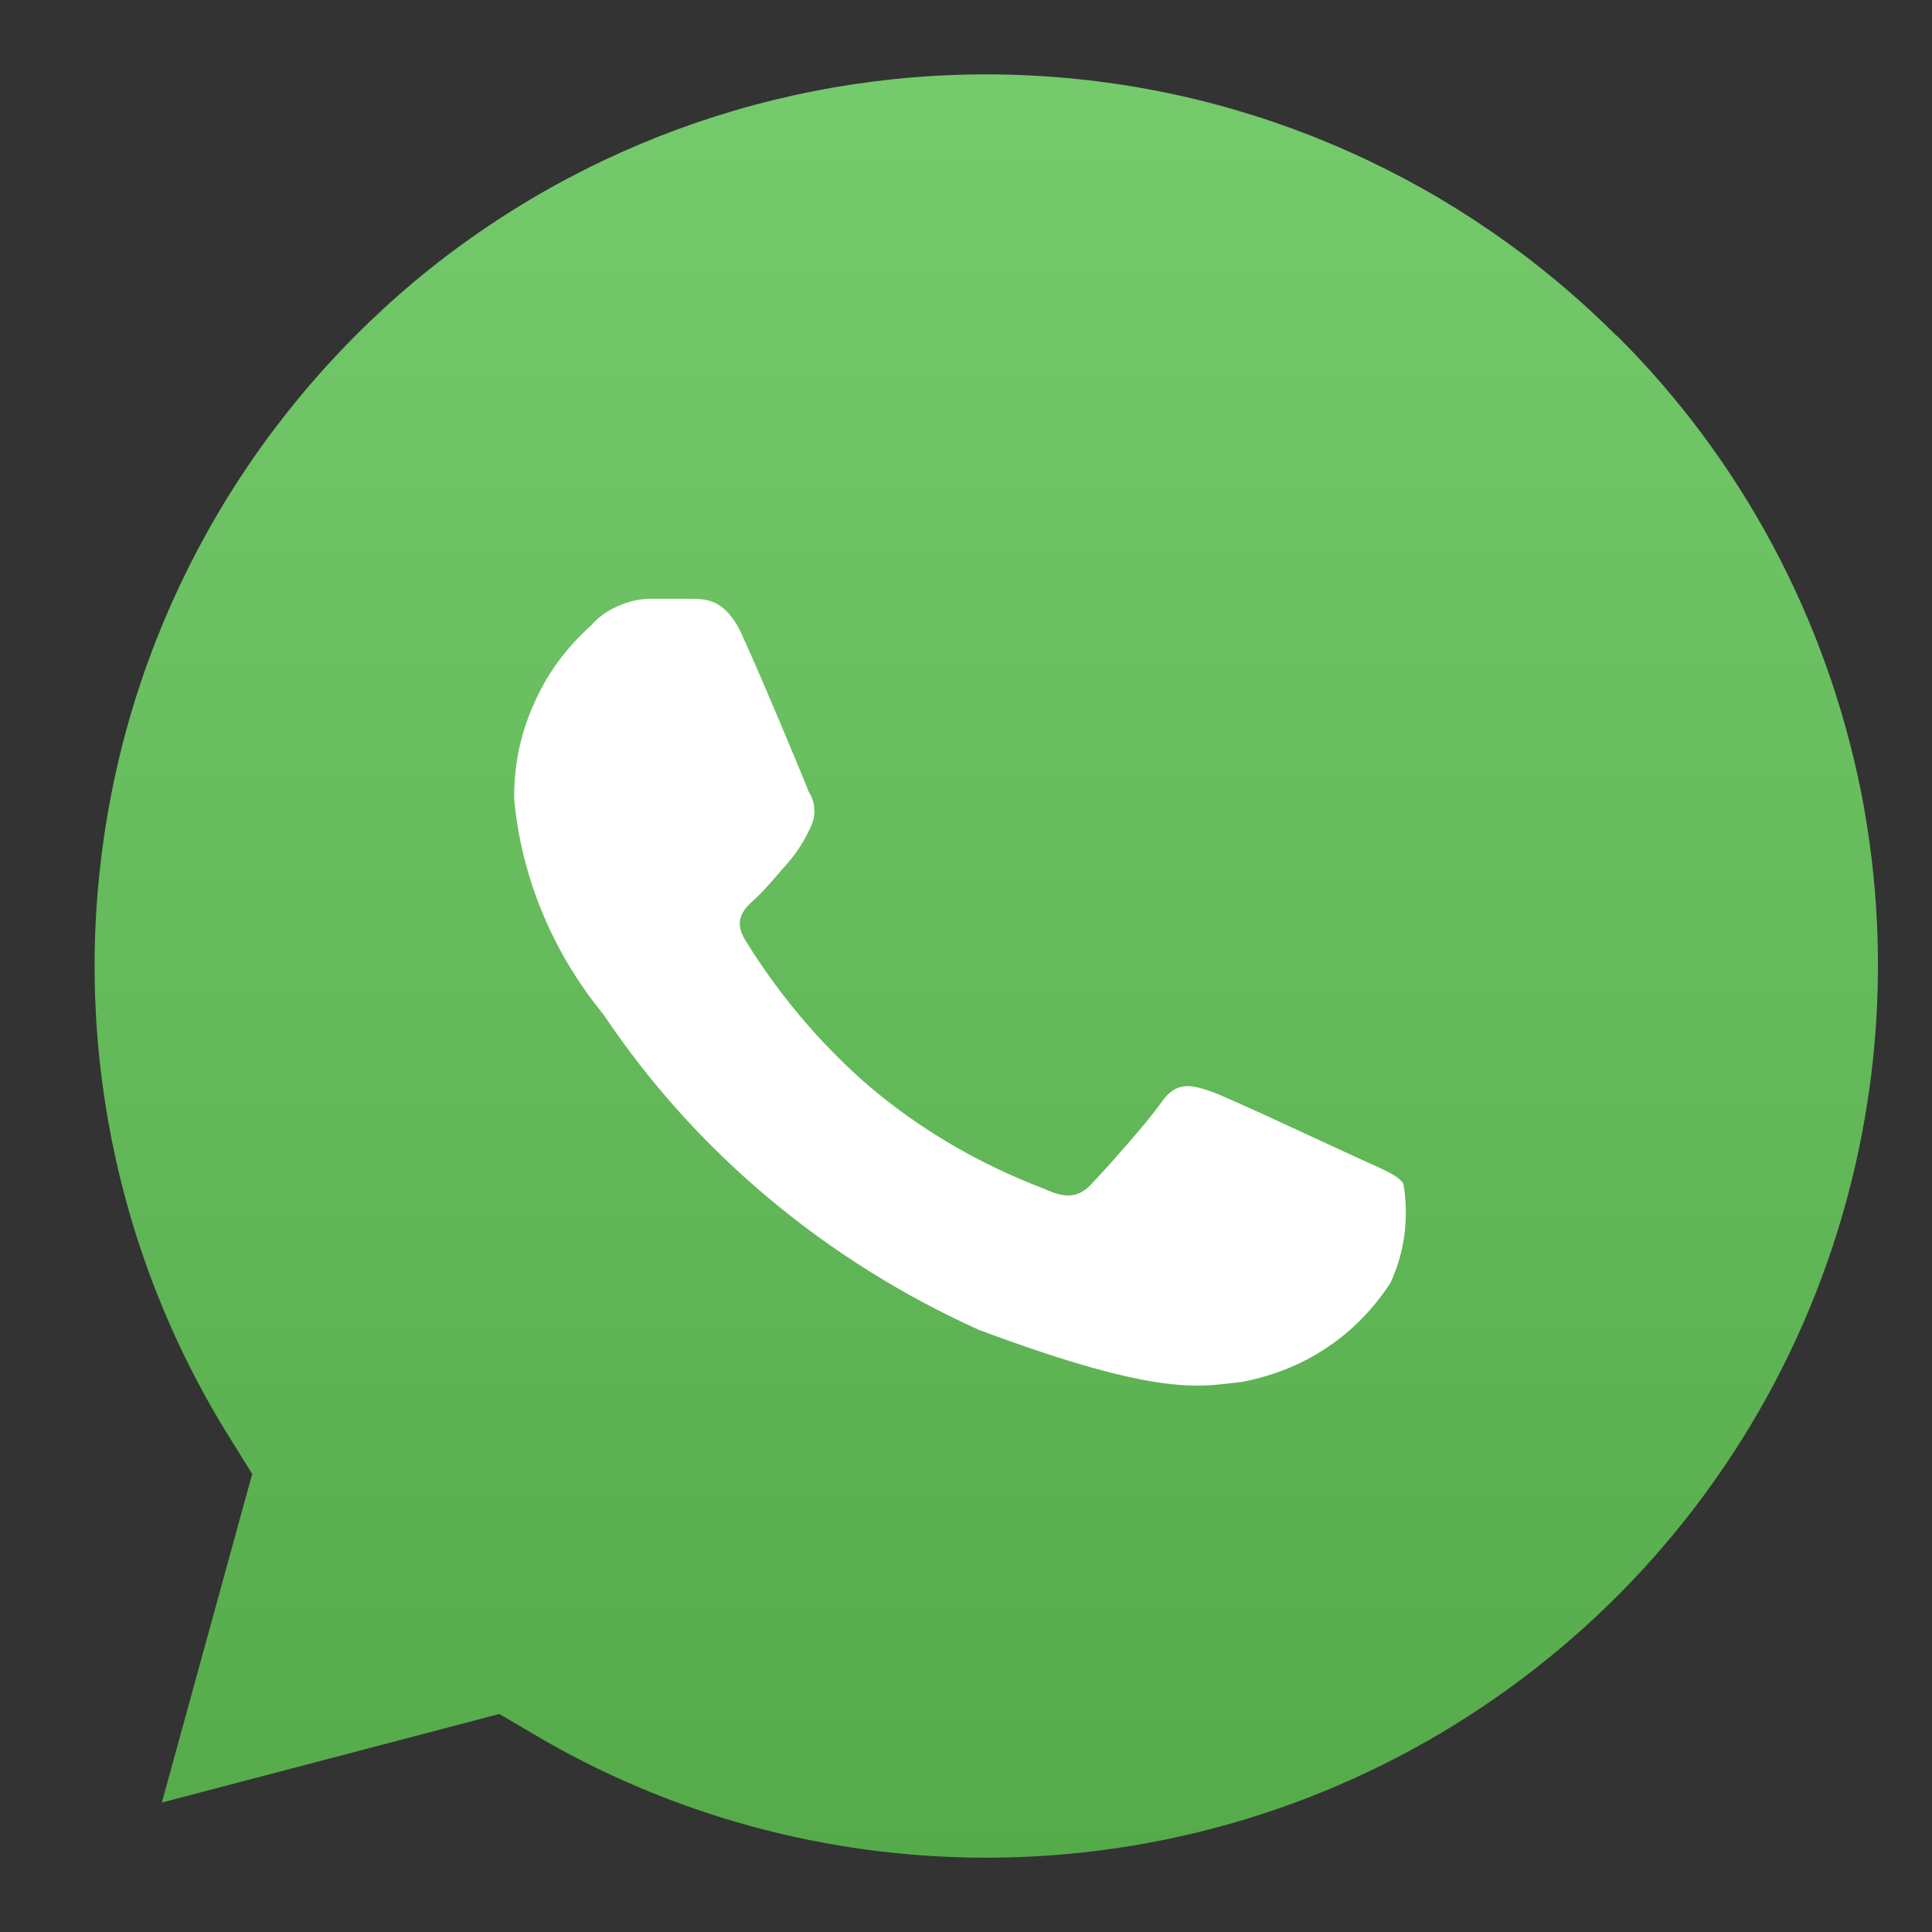
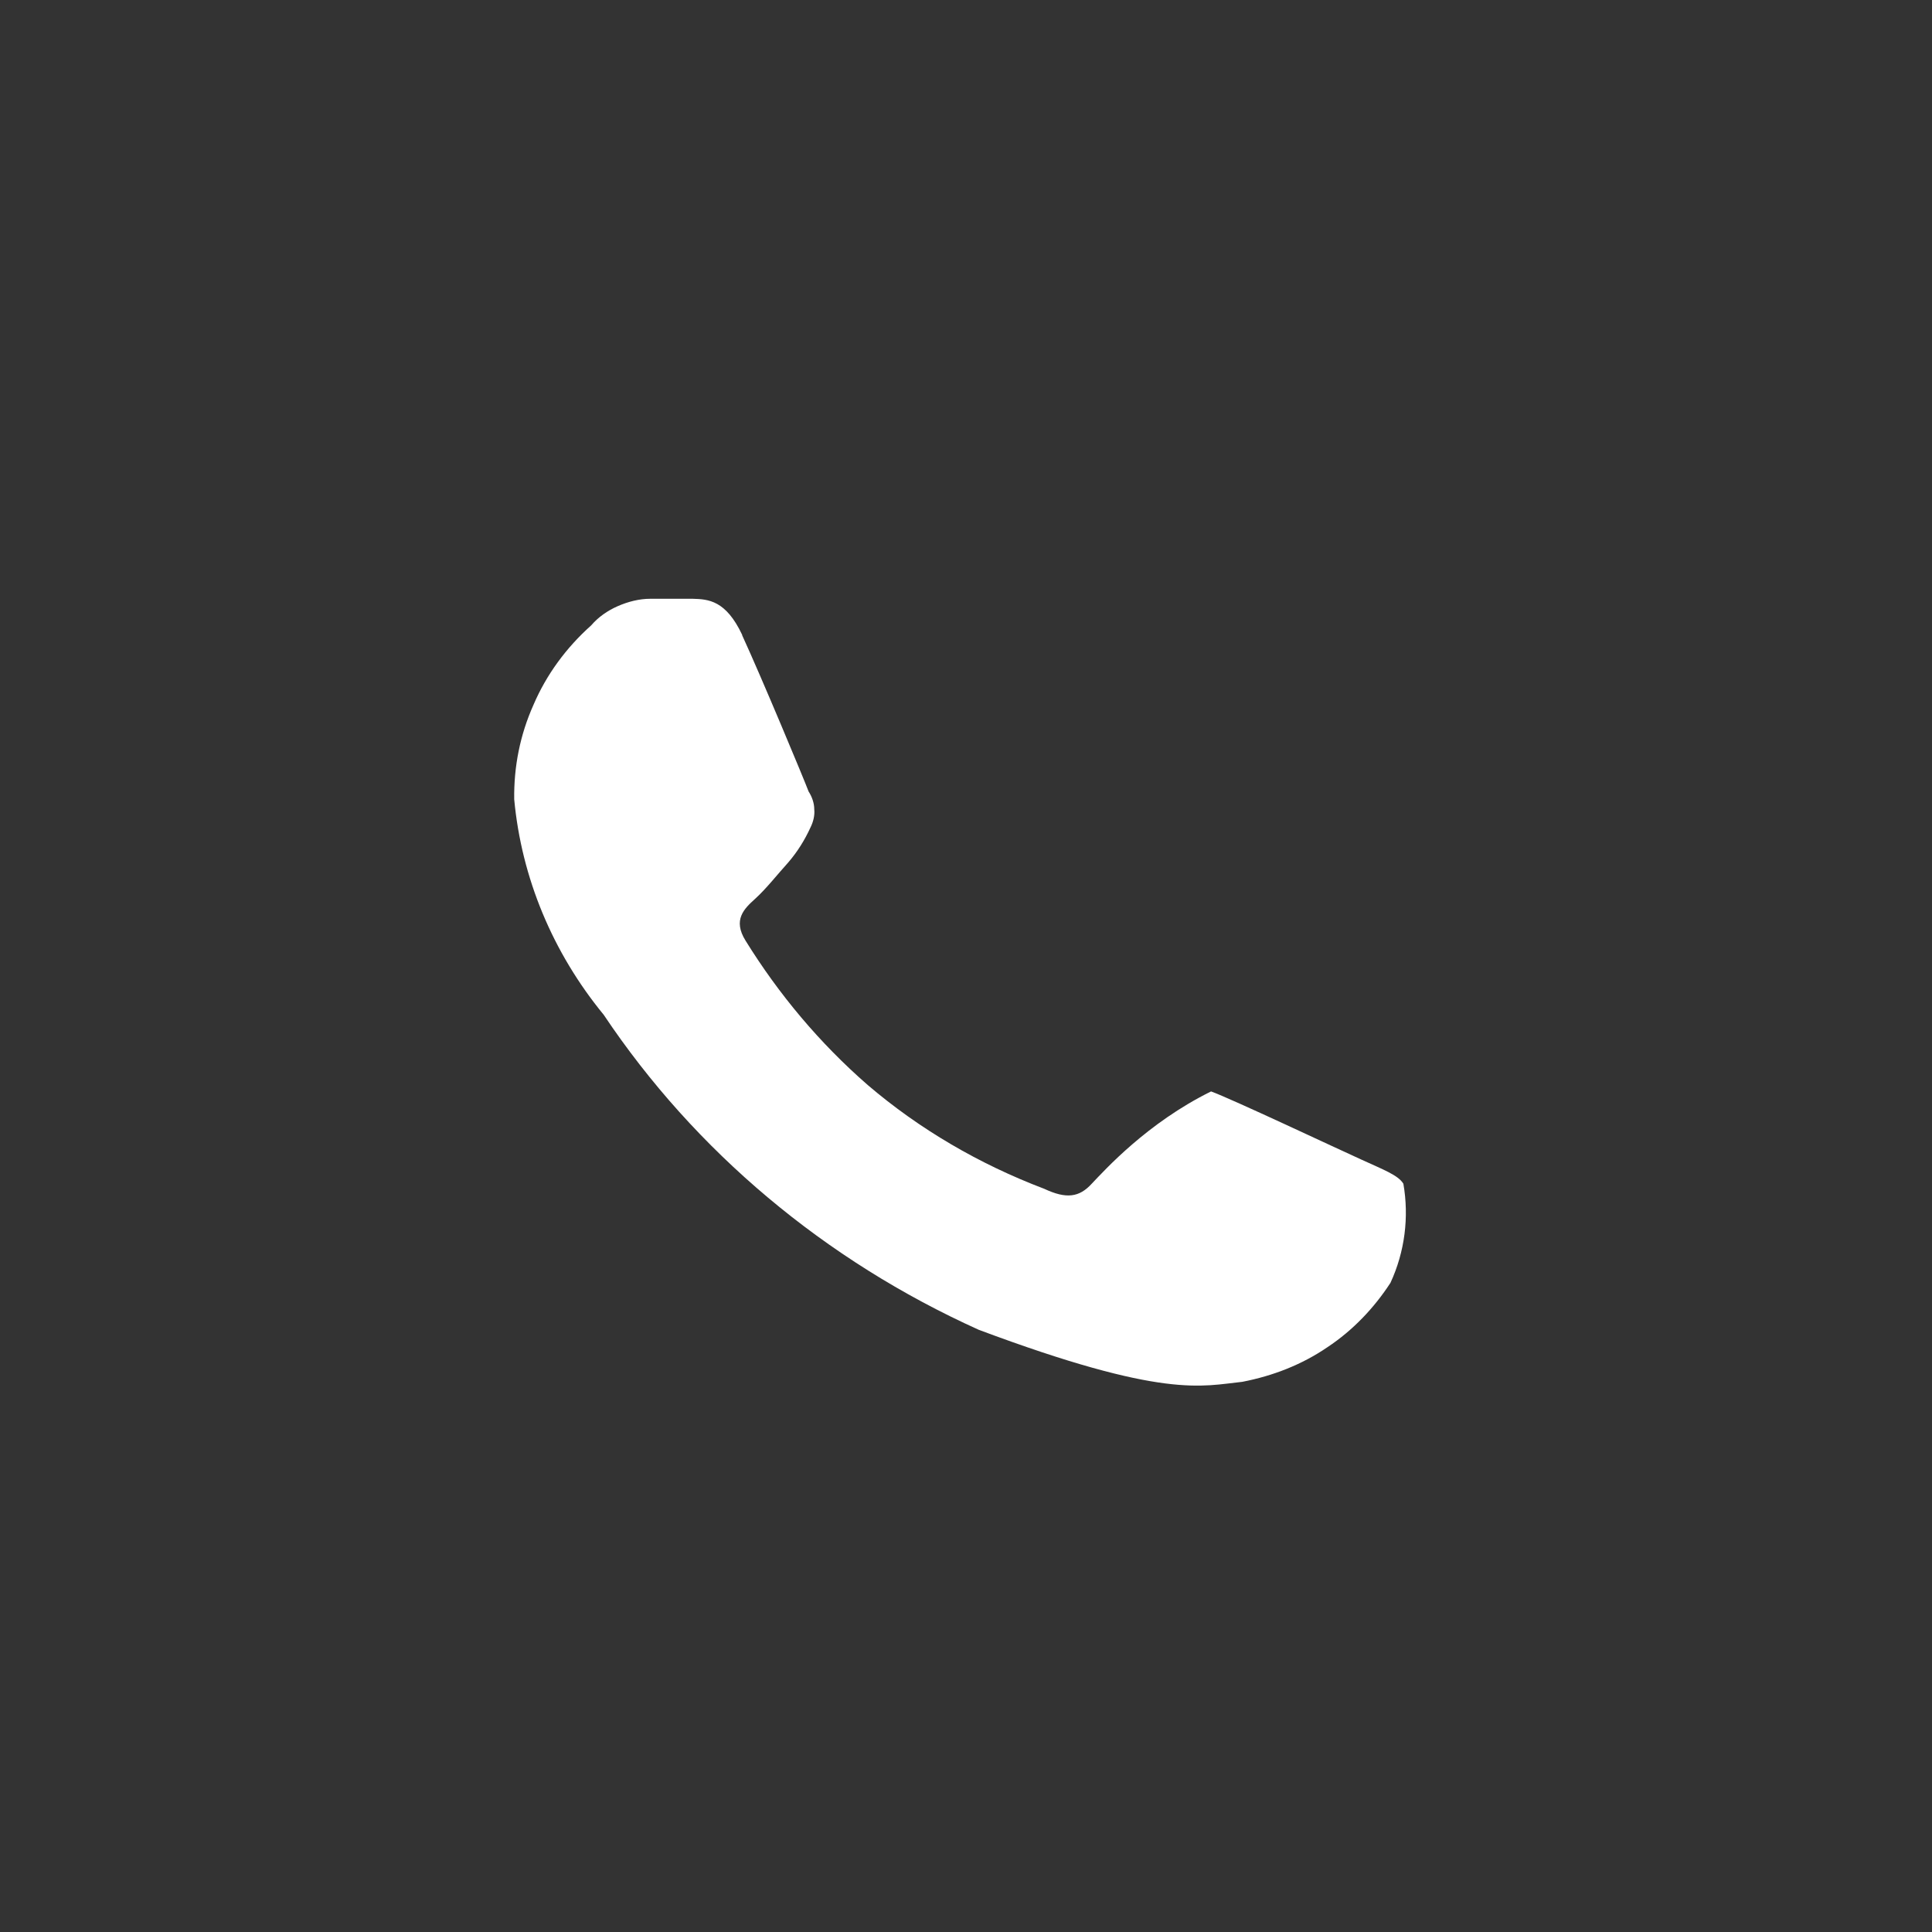
<svg xmlns="http://www.w3.org/2000/svg" width="13" height="13" viewBox="0 0 13 13" fill="none">
  <rect x="0" y="0" width="13" height="13" fill="#333333" stroke="none" />
-   <path d="M10.877 2.259C9.834 1.216 8.445 0.592 6.972 0.51C5.499 0.427 4.047 0.889 2.894 1.808C1.745 2.728 0.967 4.039 0.722 5.492C0.474 6.945 0.77 8.441 1.555 9.689L1.697 9.918L1.089 12.129L3.36 11.533L3.581 11.663C4.504 12.212 5.559 12.5 6.636 12.5C7.825 12.5 8.982 12.149 9.969 11.489C10.956 10.83 11.725 9.894 12.179 8.797C12.633 7.699 12.752 6.495 12.523 5.33C12.29 4.165 11.721 3.096 10.88 2.259H10.877Z" fill="url(#paint0_linear_776_44)" />
-   <path fill-rule="evenodd" clip-rule="evenodd" d="M4.994 4.272C4.884 4.039 4.767 4.032 4.661 4.029H4.376C4.302 4.029 4.227 4.048 4.156 4.079C4.088 4.109 4.026 4.152 3.978 4.208C3.81 4.358 3.677 4.539 3.59 4.742C3.499 4.945 3.457 5.16 3.46 5.378C3.509 5.907 3.719 6.41 4.062 6.828C4.677 7.747 5.551 8.481 6.586 8.948C7.835 9.415 8.088 9.326 8.359 9.298C8.566 9.258 8.761 9.182 8.932 9.065C9.104 8.951 9.246 8.801 9.356 8.632C9.453 8.423 9.482 8.189 9.443 7.965C9.408 7.907 9.307 7.87 9.159 7.802C9.01 7.735 8.285 7.393 8.149 7.344C8.013 7.298 7.916 7.274 7.816 7.415C7.719 7.556 7.434 7.873 7.346 7.965C7.262 8.057 7.175 8.069 7.026 7.999C6.589 7.833 6.188 7.599 5.839 7.301C5.515 7.019 5.24 6.69 5.017 6.33C4.929 6.189 5.007 6.115 5.081 6.048C5.156 5.98 5.23 5.885 5.305 5.802C5.366 5.731 5.415 5.652 5.453 5.569C5.473 5.529 5.483 5.486 5.479 5.446C5.479 5.403 5.463 5.36 5.441 5.326C5.411 5.246 5.123 4.555 4.994 4.275V4.272Z" fill="white" />
+   <path fill-rule="evenodd" clip-rule="evenodd" d="M4.994 4.272C4.884 4.039 4.767 4.032 4.661 4.029H4.376C4.302 4.029 4.227 4.048 4.156 4.079C4.088 4.109 4.026 4.152 3.978 4.208C3.81 4.358 3.677 4.539 3.59 4.742C3.499 4.945 3.457 5.16 3.46 5.378C3.509 5.907 3.719 6.41 4.062 6.828C4.677 7.747 5.551 8.481 6.586 8.948C7.835 9.415 8.088 9.326 8.359 9.298C8.566 9.258 8.761 9.182 8.932 9.065C9.104 8.951 9.246 8.801 9.356 8.632C9.453 8.423 9.482 8.189 9.443 7.965C9.408 7.907 9.307 7.87 9.159 7.802C9.01 7.735 8.285 7.393 8.149 7.344C7.719 7.556 7.434 7.873 7.346 7.965C7.262 8.057 7.175 8.069 7.026 7.999C6.589 7.833 6.188 7.599 5.839 7.301C5.515 7.019 5.24 6.69 5.017 6.33C4.929 6.189 5.007 6.115 5.081 6.048C5.156 5.98 5.23 5.885 5.305 5.802C5.366 5.731 5.415 5.652 5.453 5.569C5.473 5.529 5.483 5.486 5.479 5.446C5.479 5.403 5.463 5.36 5.441 5.326C5.411 5.246 5.123 4.555 4.994 4.275V4.272Z" fill="white" />
  <defs>
    <linearGradient id="paint0_linear_776_44" x1="6.636" y1="0.5" x2="6.636" y2="12.5" gradientUnits="userSpaceOnUse">
      <stop stop-color="#75CA6C" />
      <stop offset="1" stop-color="#55AB4A" />
    </linearGradient>
  </defs>
</svg>